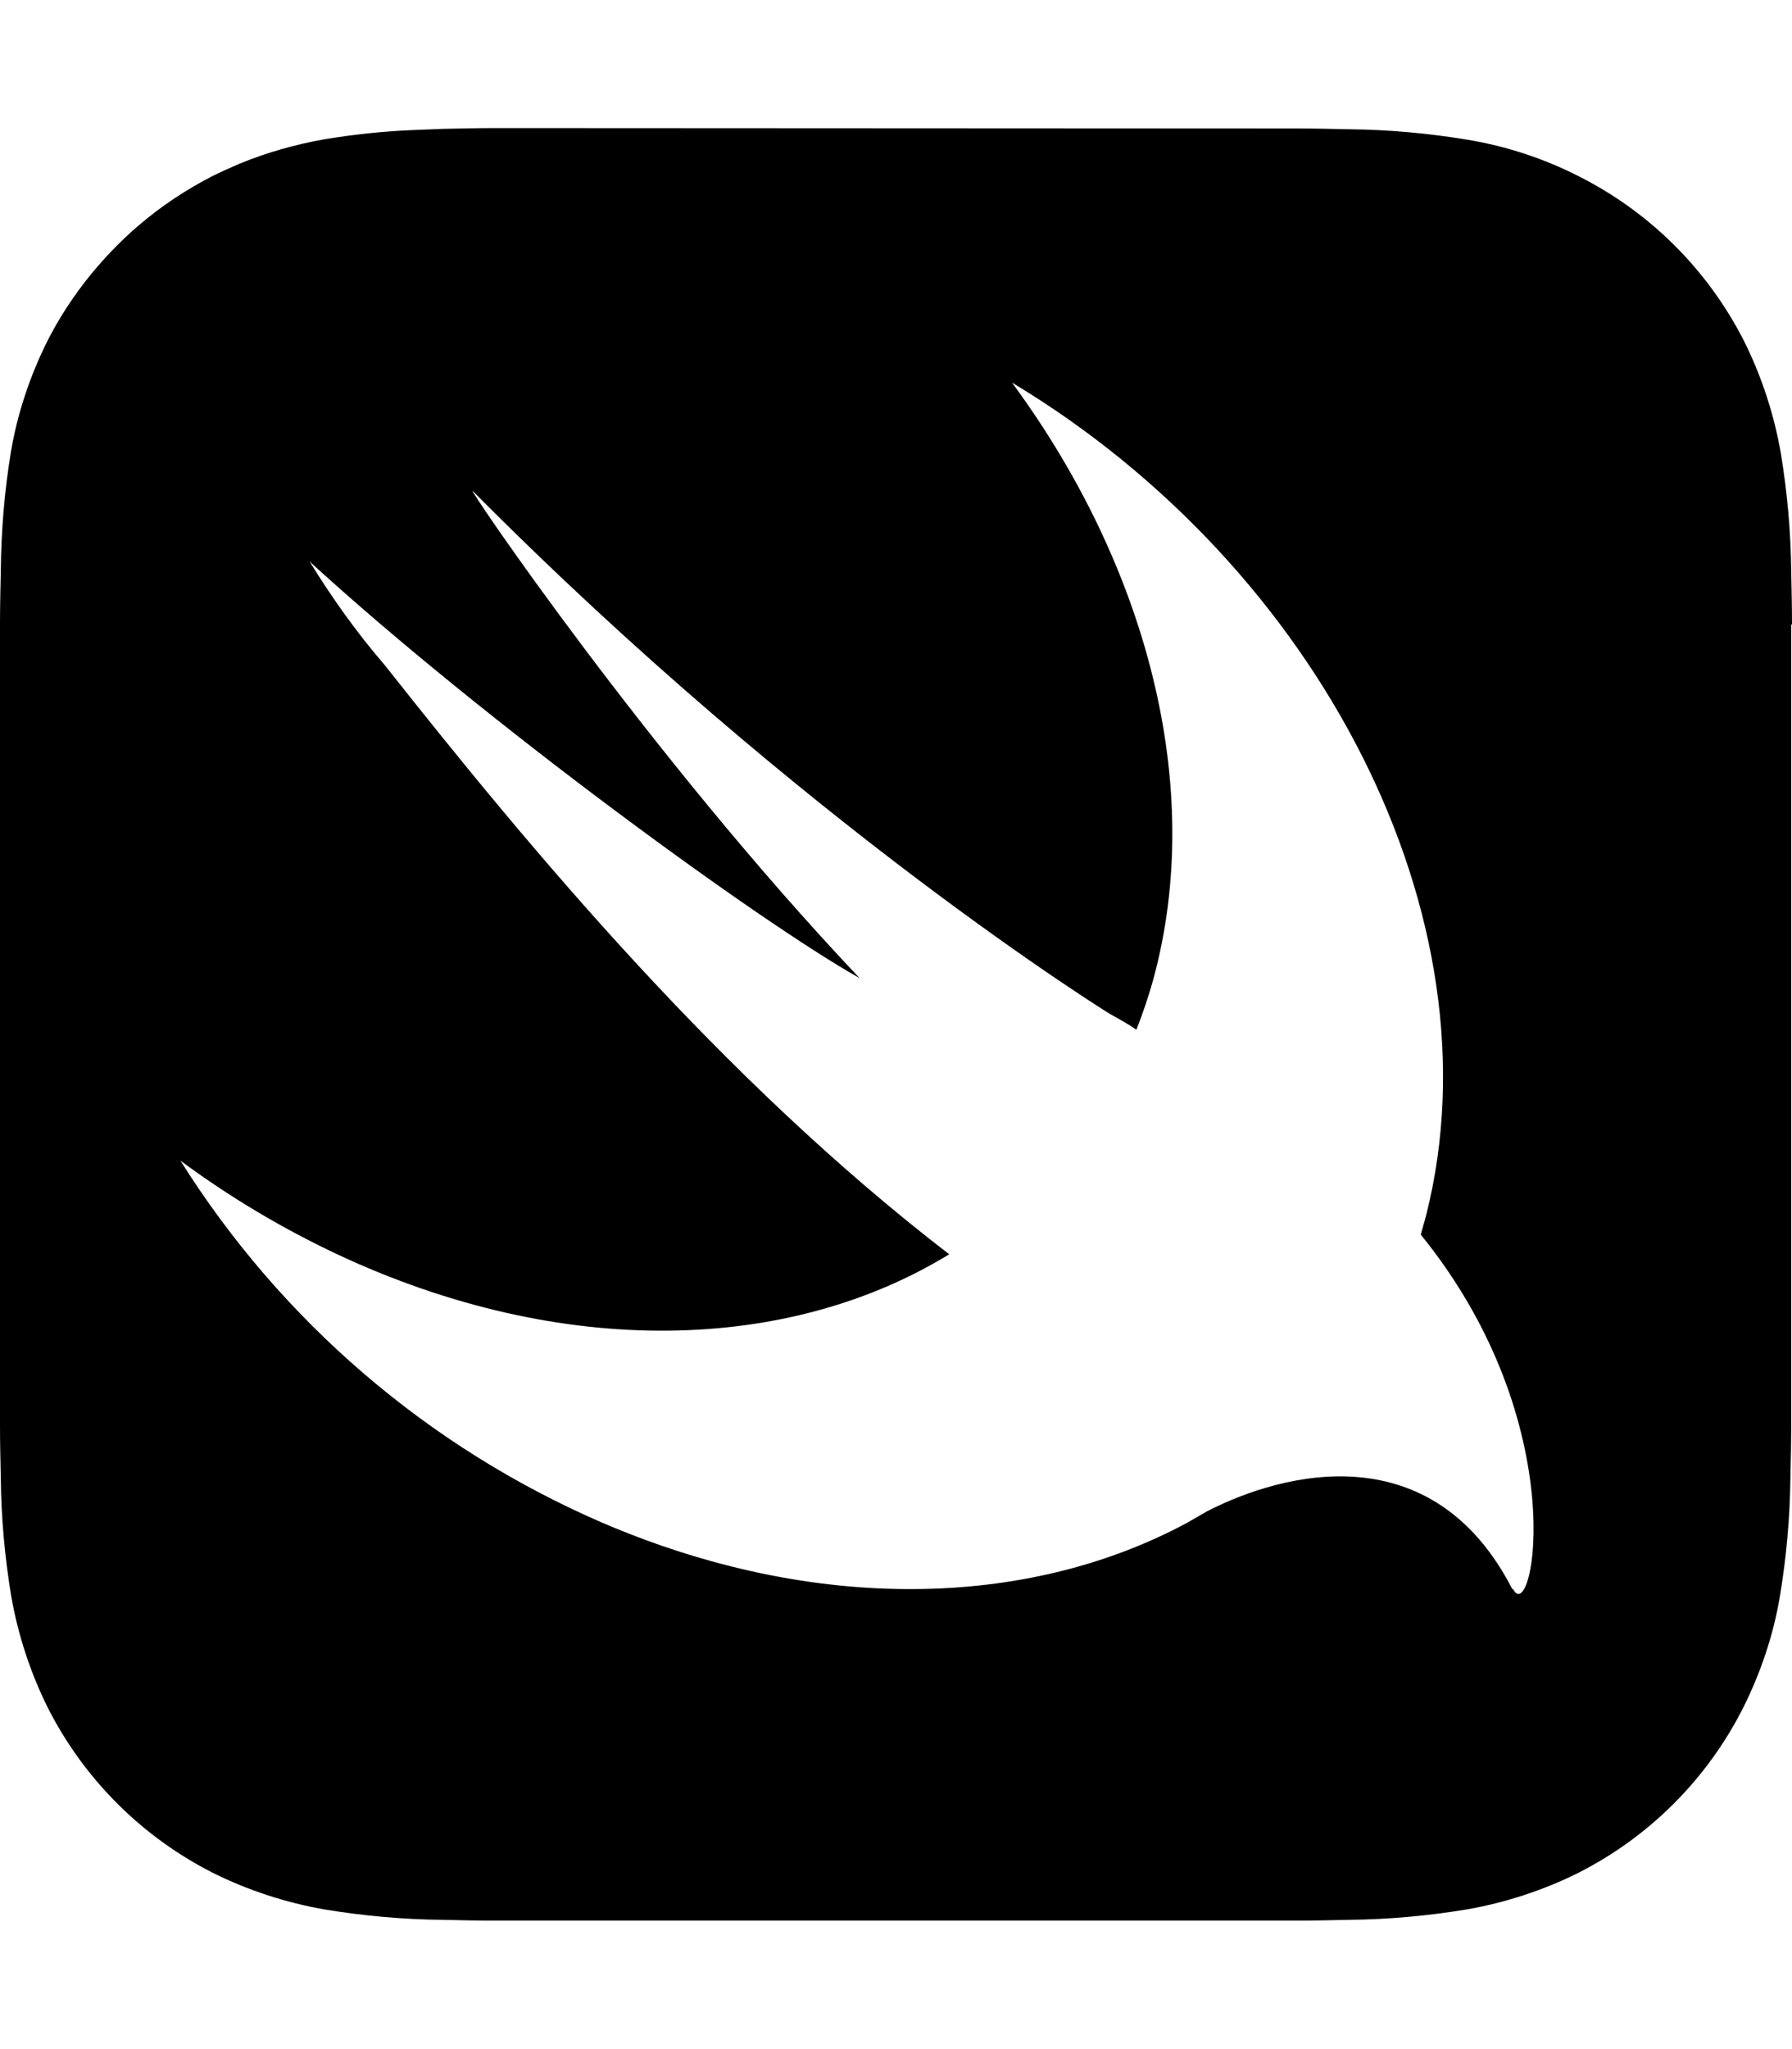
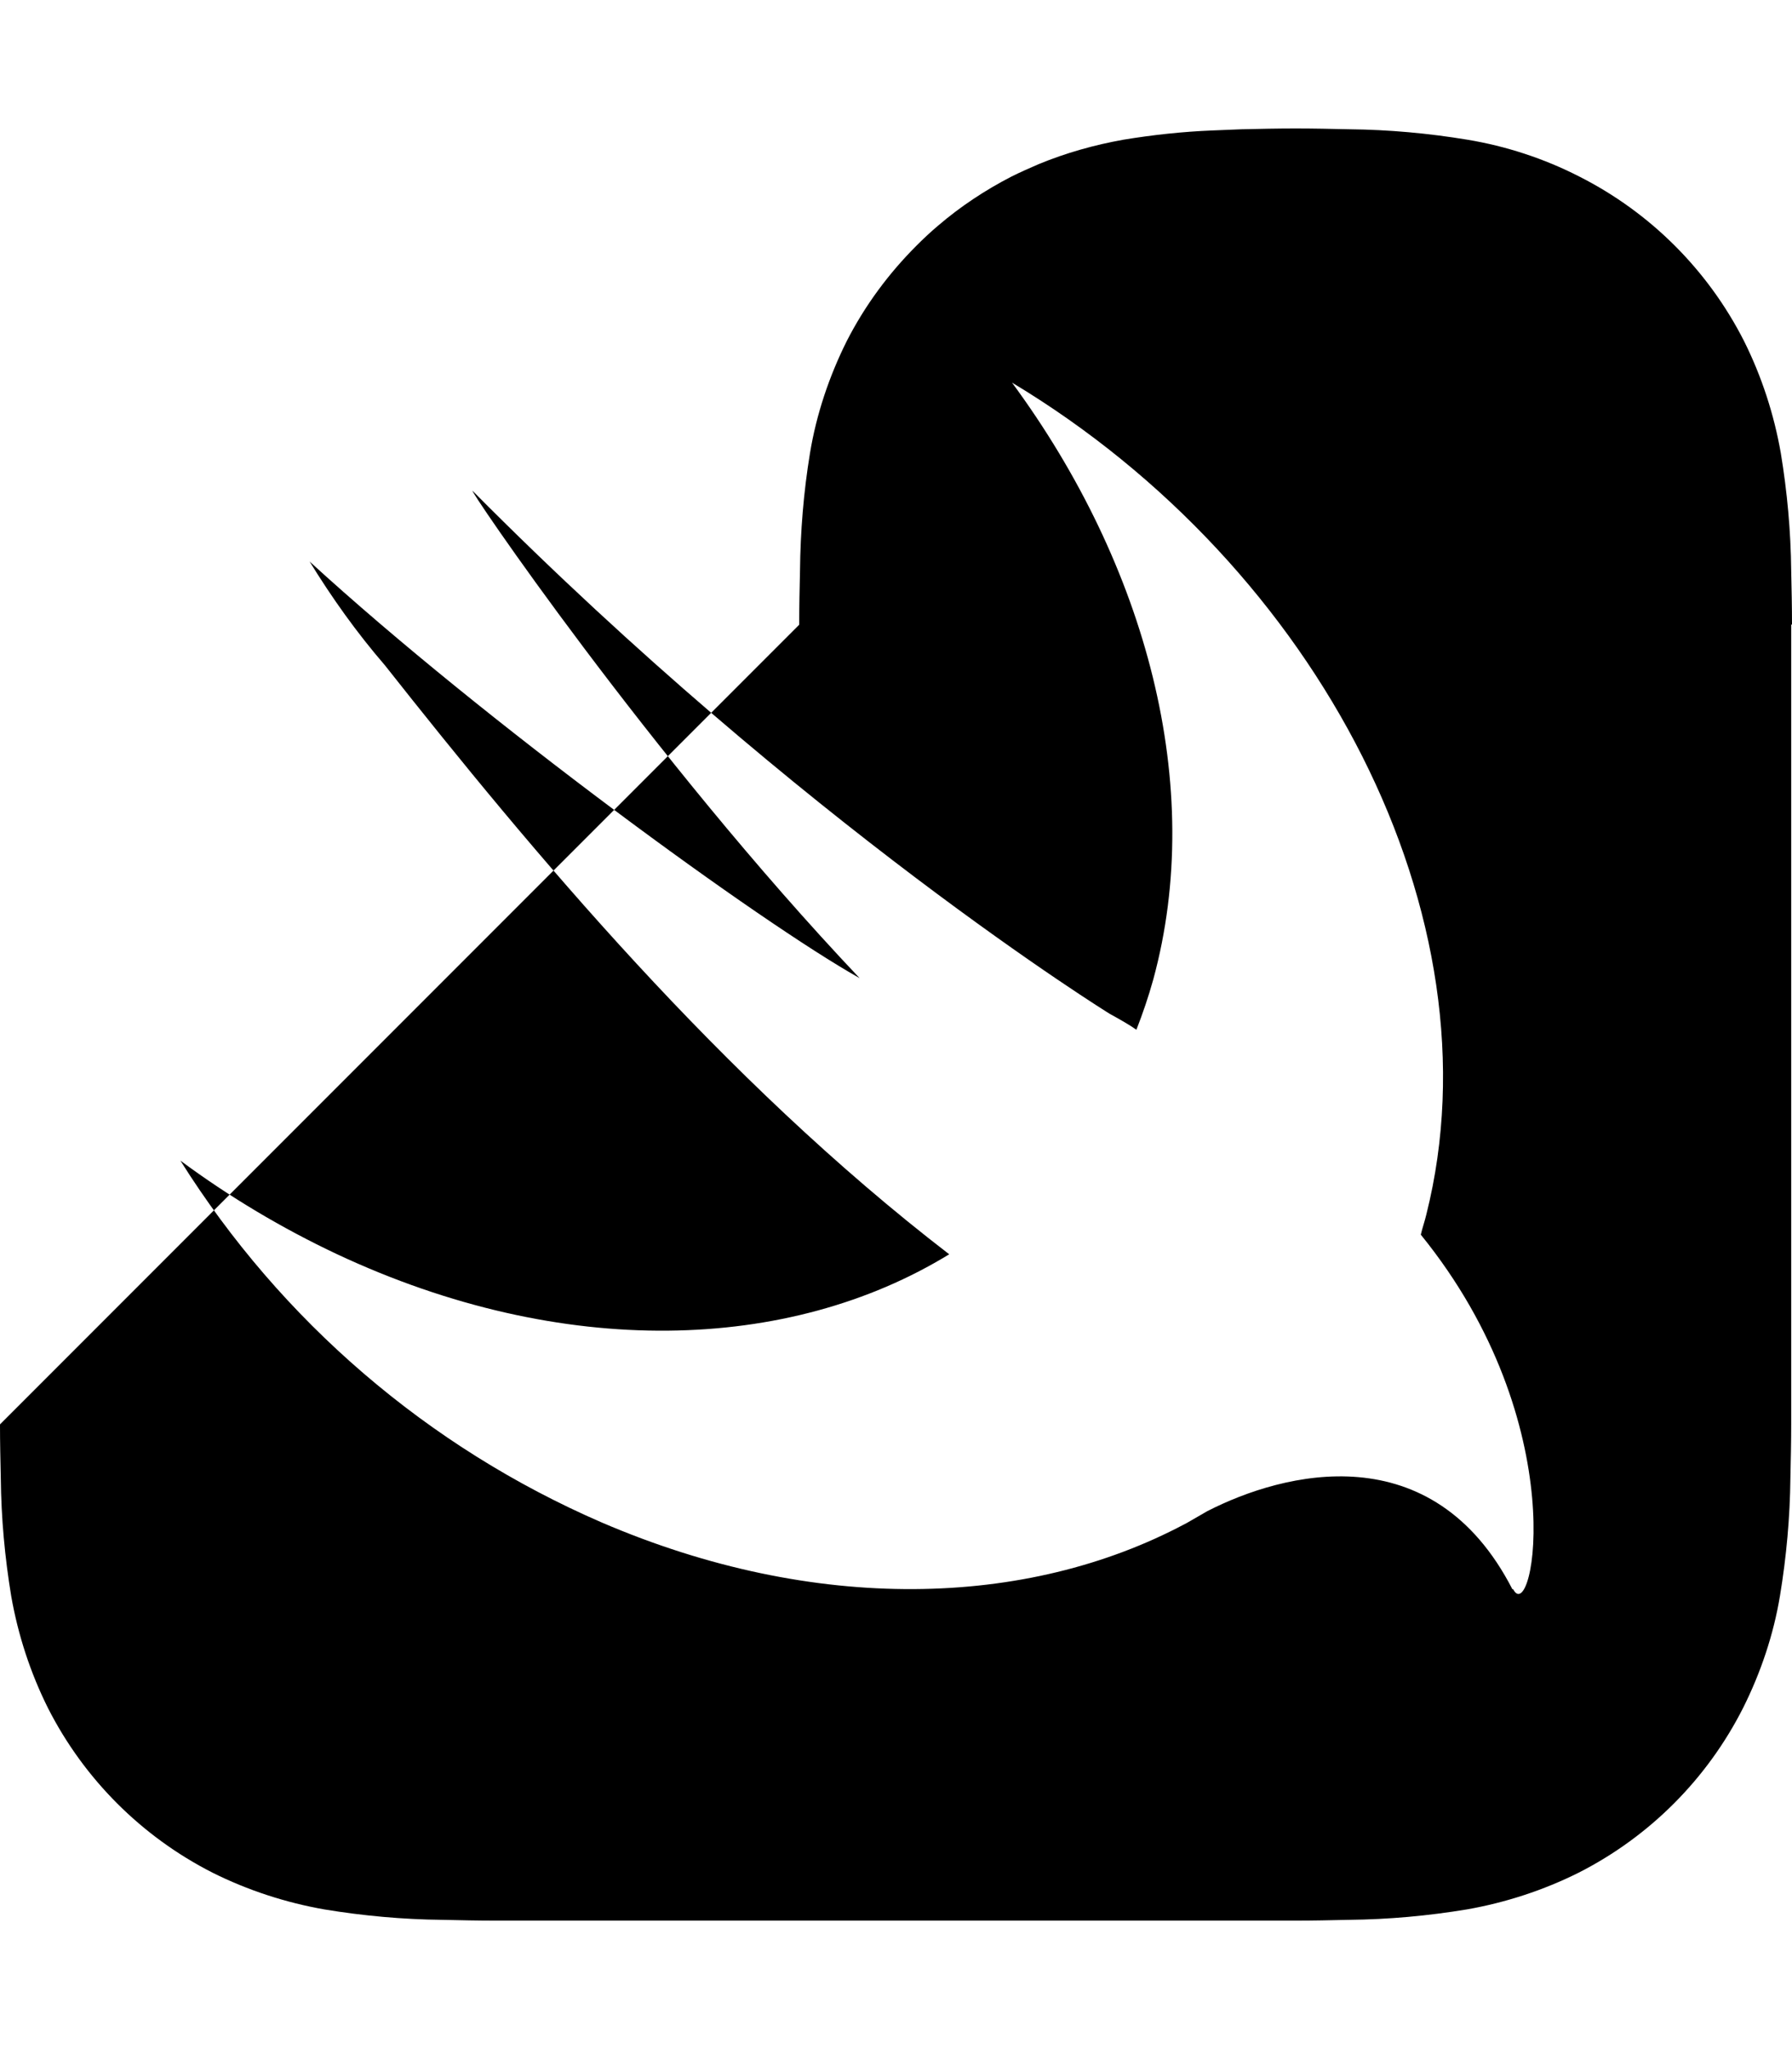
<svg xmlns="http://www.w3.org/2000/svg" viewBox="0 0 448 512">
-   <path fill="currentColor" d="M448 156.1c0-4.5-.1-9-.2-13.5-.1-9.9-1-19.7-2.6-29.4-1.7-9.7-4.8-19.2-9.2-28-9-17.7-23.4-32.1-41.2-41.1-8.8-4.5-18.3-7.6-28-9.2-9.7-1.6-19.6-2.5-29.4-2.6-4.5-.1-9-.2-13.5-.2L124.1 32c-4.5 0-9 .1-13.5 .2-2.4 .1-4.9 .2-7.4 .3-7.4 .3-14.8 1.1-22.1 2.3-7.3 1.3-14.4 3.3-21.2 6.1-2.3 1-4.6 2-6.8 3.1-6.6 3.4-12.8 7.5-18.4 12.3-1.9 1.6-3.7 3.3-5.4 5-7 7-12.9 15-17.4 23.8-4.4 8.8-7.6 18.3-9.2 28-1.6 9.7-2.4 19.6-2.5 29.4-.1 4.5-.2 9-.2 13.5L0 355.9c0 4.5 .1 9 .2 13.5 .1 9.9 1 19.7 2.6 29.4 1.7 9.7 4.8 19.2 9.2 28 9 17.7 23.4 32.1 41.1 41.1 8.8 4.4 18.3 7.5 28 9.2 9.7 1.6 19.6 2.5 29.4 2.6 4.5 .1 9 .2 13.5 .2l199.8 0c4.5 0 9-.1 13.5-.2 9.9-.1 19.7-1 29.4-2.6 9.7-1.7 19.2-4.8 28-9.2 17.7-9 32.1-23.4 41.1-41.2 4.4-8.8 7.6-18.3 9.2-28 1.6-9.7 2.5-19.6 2.6-29.4 .1-4.5 .2-9 .2-13.5l0-183.8c0-5.4 0-10.7 0-16zm-69.9 241c-20-38.9-57.2-29.3-76.3-19.5-1.7 1-3.5 2-5.2 3l-.4 .2c-39.5 21-92.5 22.5-145.8-.4-43.4-18.8-80.1-50.3-105.3-90.4 12.3 9.1 25.4 16.9 39.2 23.4 56.4 26.4 113 24.5 153 0-57-43.8-104.6-101-141.1-147.2-7-8.1-13.2-16.8-18.8-25.9 43.7 40 112.7 90.2 137.5 104.1-52.6-55.5-98.9-123.9-96.7-121.7 82.8 83.4 159.2 130.6 159.2 130.6 2.9 1.6 5 2.8 6.7 4 1.6-4.1 3-8.2 4.2-12.5 13.2-48.3-1.7-103.6-35.3-149.2 76.8 46.1 122.2 133.7 103.6 207.8-.4 1.7-1 3.4-1.4 5.1 38.5 47.4 28 98.2 23.1 88.6l0 0z" />
+   <path fill="currentColor" d="M448 156.1c0-4.5-.1-9-.2-13.5-.1-9.9-1-19.7-2.6-29.4-1.7-9.7-4.8-19.2-9.2-28-9-17.7-23.4-32.1-41.2-41.1-8.8-4.5-18.3-7.6-28-9.2-9.7-1.6-19.6-2.5-29.4-2.6-4.5-.1-9-.2-13.5-.2c-4.5 0-9 .1-13.5 .2-2.4 .1-4.9 .2-7.4 .3-7.4 .3-14.8 1.1-22.1 2.3-7.3 1.3-14.4 3.3-21.2 6.1-2.3 1-4.6 2-6.8 3.1-6.6 3.4-12.8 7.5-18.4 12.3-1.9 1.6-3.7 3.3-5.4 5-7 7-12.9 15-17.4 23.8-4.4 8.8-7.6 18.3-9.2 28-1.6 9.7-2.4 19.6-2.5 29.4-.1 4.5-.2 9-.2 13.5L0 355.9c0 4.5 .1 9 .2 13.5 .1 9.9 1 19.7 2.6 29.4 1.7 9.7 4.8 19.2 9.2 28 9 17.7 23.4 32.1 41.1 41.1 8.8 4.4 18.3 7.5 28 9.2 9.7 1.6 19.6 2.5 29.4 2.6 4.5 .1 9 .2 13.5 .2l199.8 0c4.5 0 9-.1 13.5-.2 9.9-.1 19.7-1 29.4-2.6 9.7-1.7 19.2-4.8 28-9.2 17.7-9 32.1-23.4 41.1-41.2 4.4-8.8 7.6-18.3 9.2-28 1.6-9.7 2.5-19.6 2.6-29.4 .1-4.5 .2-9 .2-13.5l0-183.8c0-5.4 0-10.7 0-16zm-69.9 241c-20-38.9-57.2-29.3-76.3-19.5-1.7 1-3.5 2-5.2 3l-.4 .2c-39.5 21-92.5 22.5-145.8-.4-43.4-18.8-80.1-50.3-105.3-90.4 12.3 9.1 25.4 16.9 39.2 23.4 56.4 26.4 113 24.5 153 0-57-43.8-104.6-101-141.1-147.2-7-8.1-13.2-16.8-18.8-25.9 43.7 40 112.7 90.2 137.5 104.1-52.6-55.5-98.9-123.9-96.7-121.7 82.8 83.4 159.2 130.6 159.2 130.6 2.9 1.6 5 2.8 6.7 4 1.6-4.1 3-8.2 4.2-12.5 13.2-48.3-1.7-103.6-35.3-149.2 76.8 46.1 122.2 133.7 103.6 207.8-.4 1.7-1 3.4-1.4 5.1 38.5 47.4 28 98.2 23.1 88.6l0 0z" />
</svg>